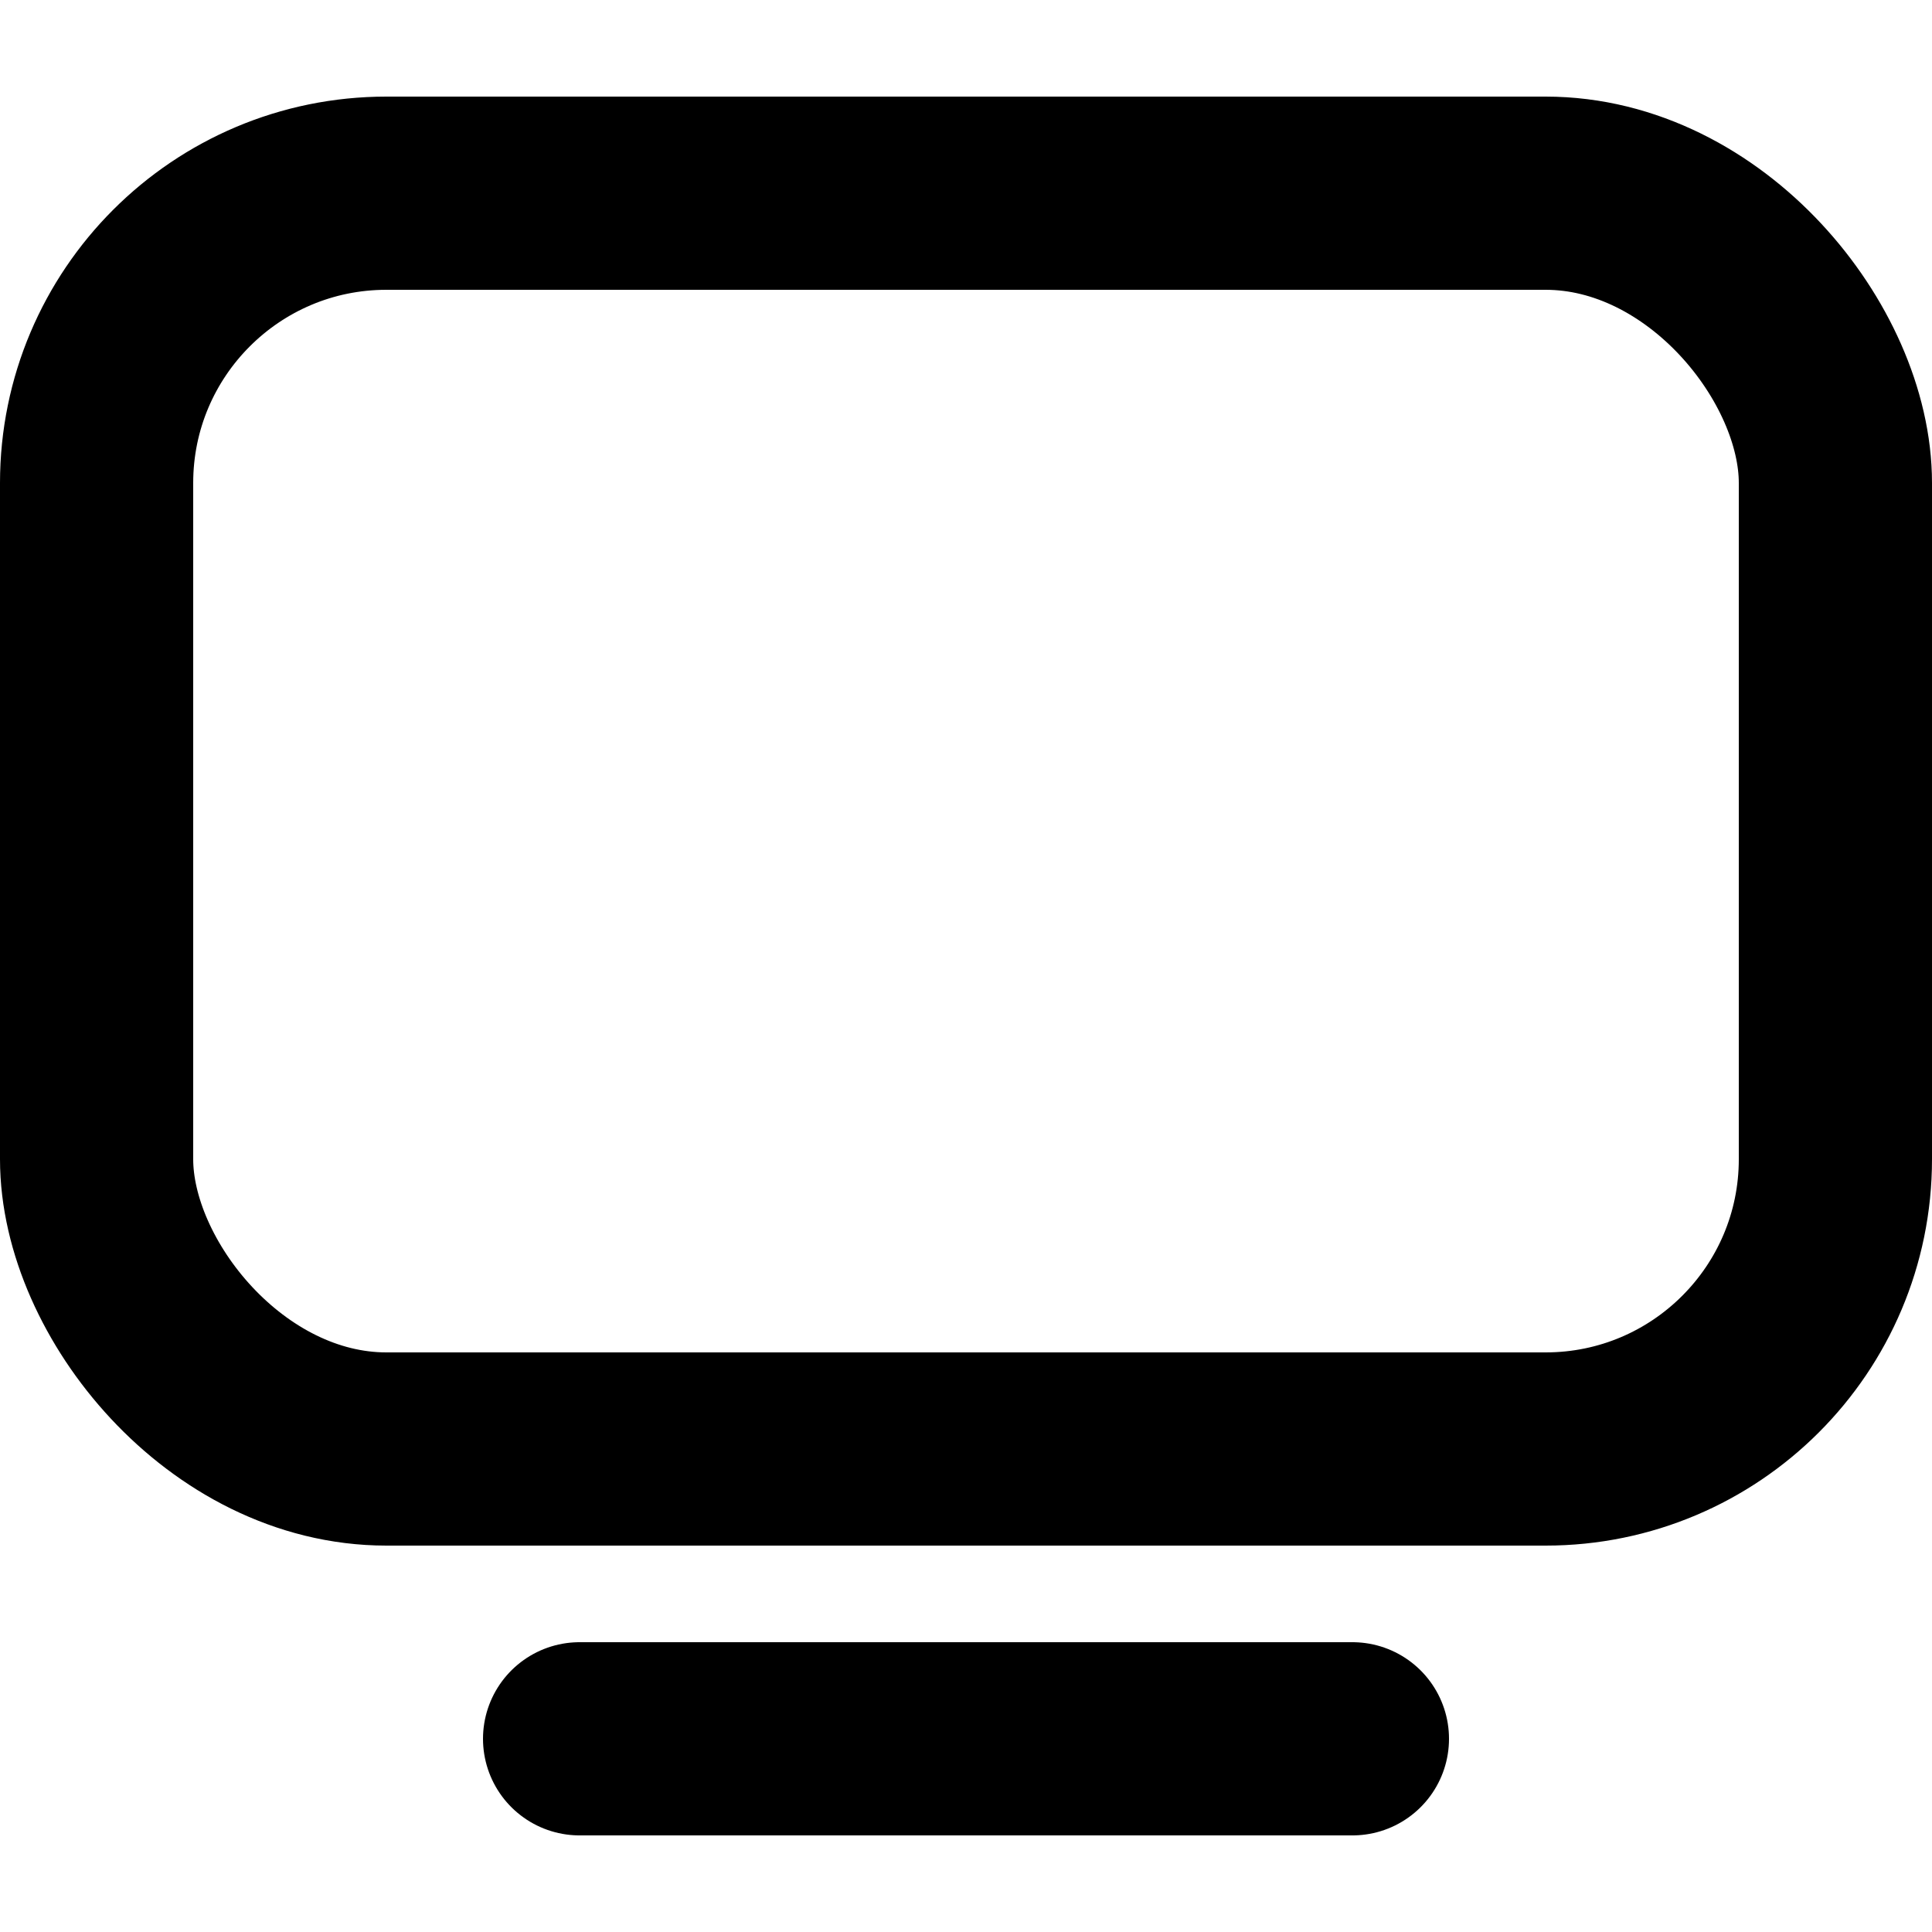
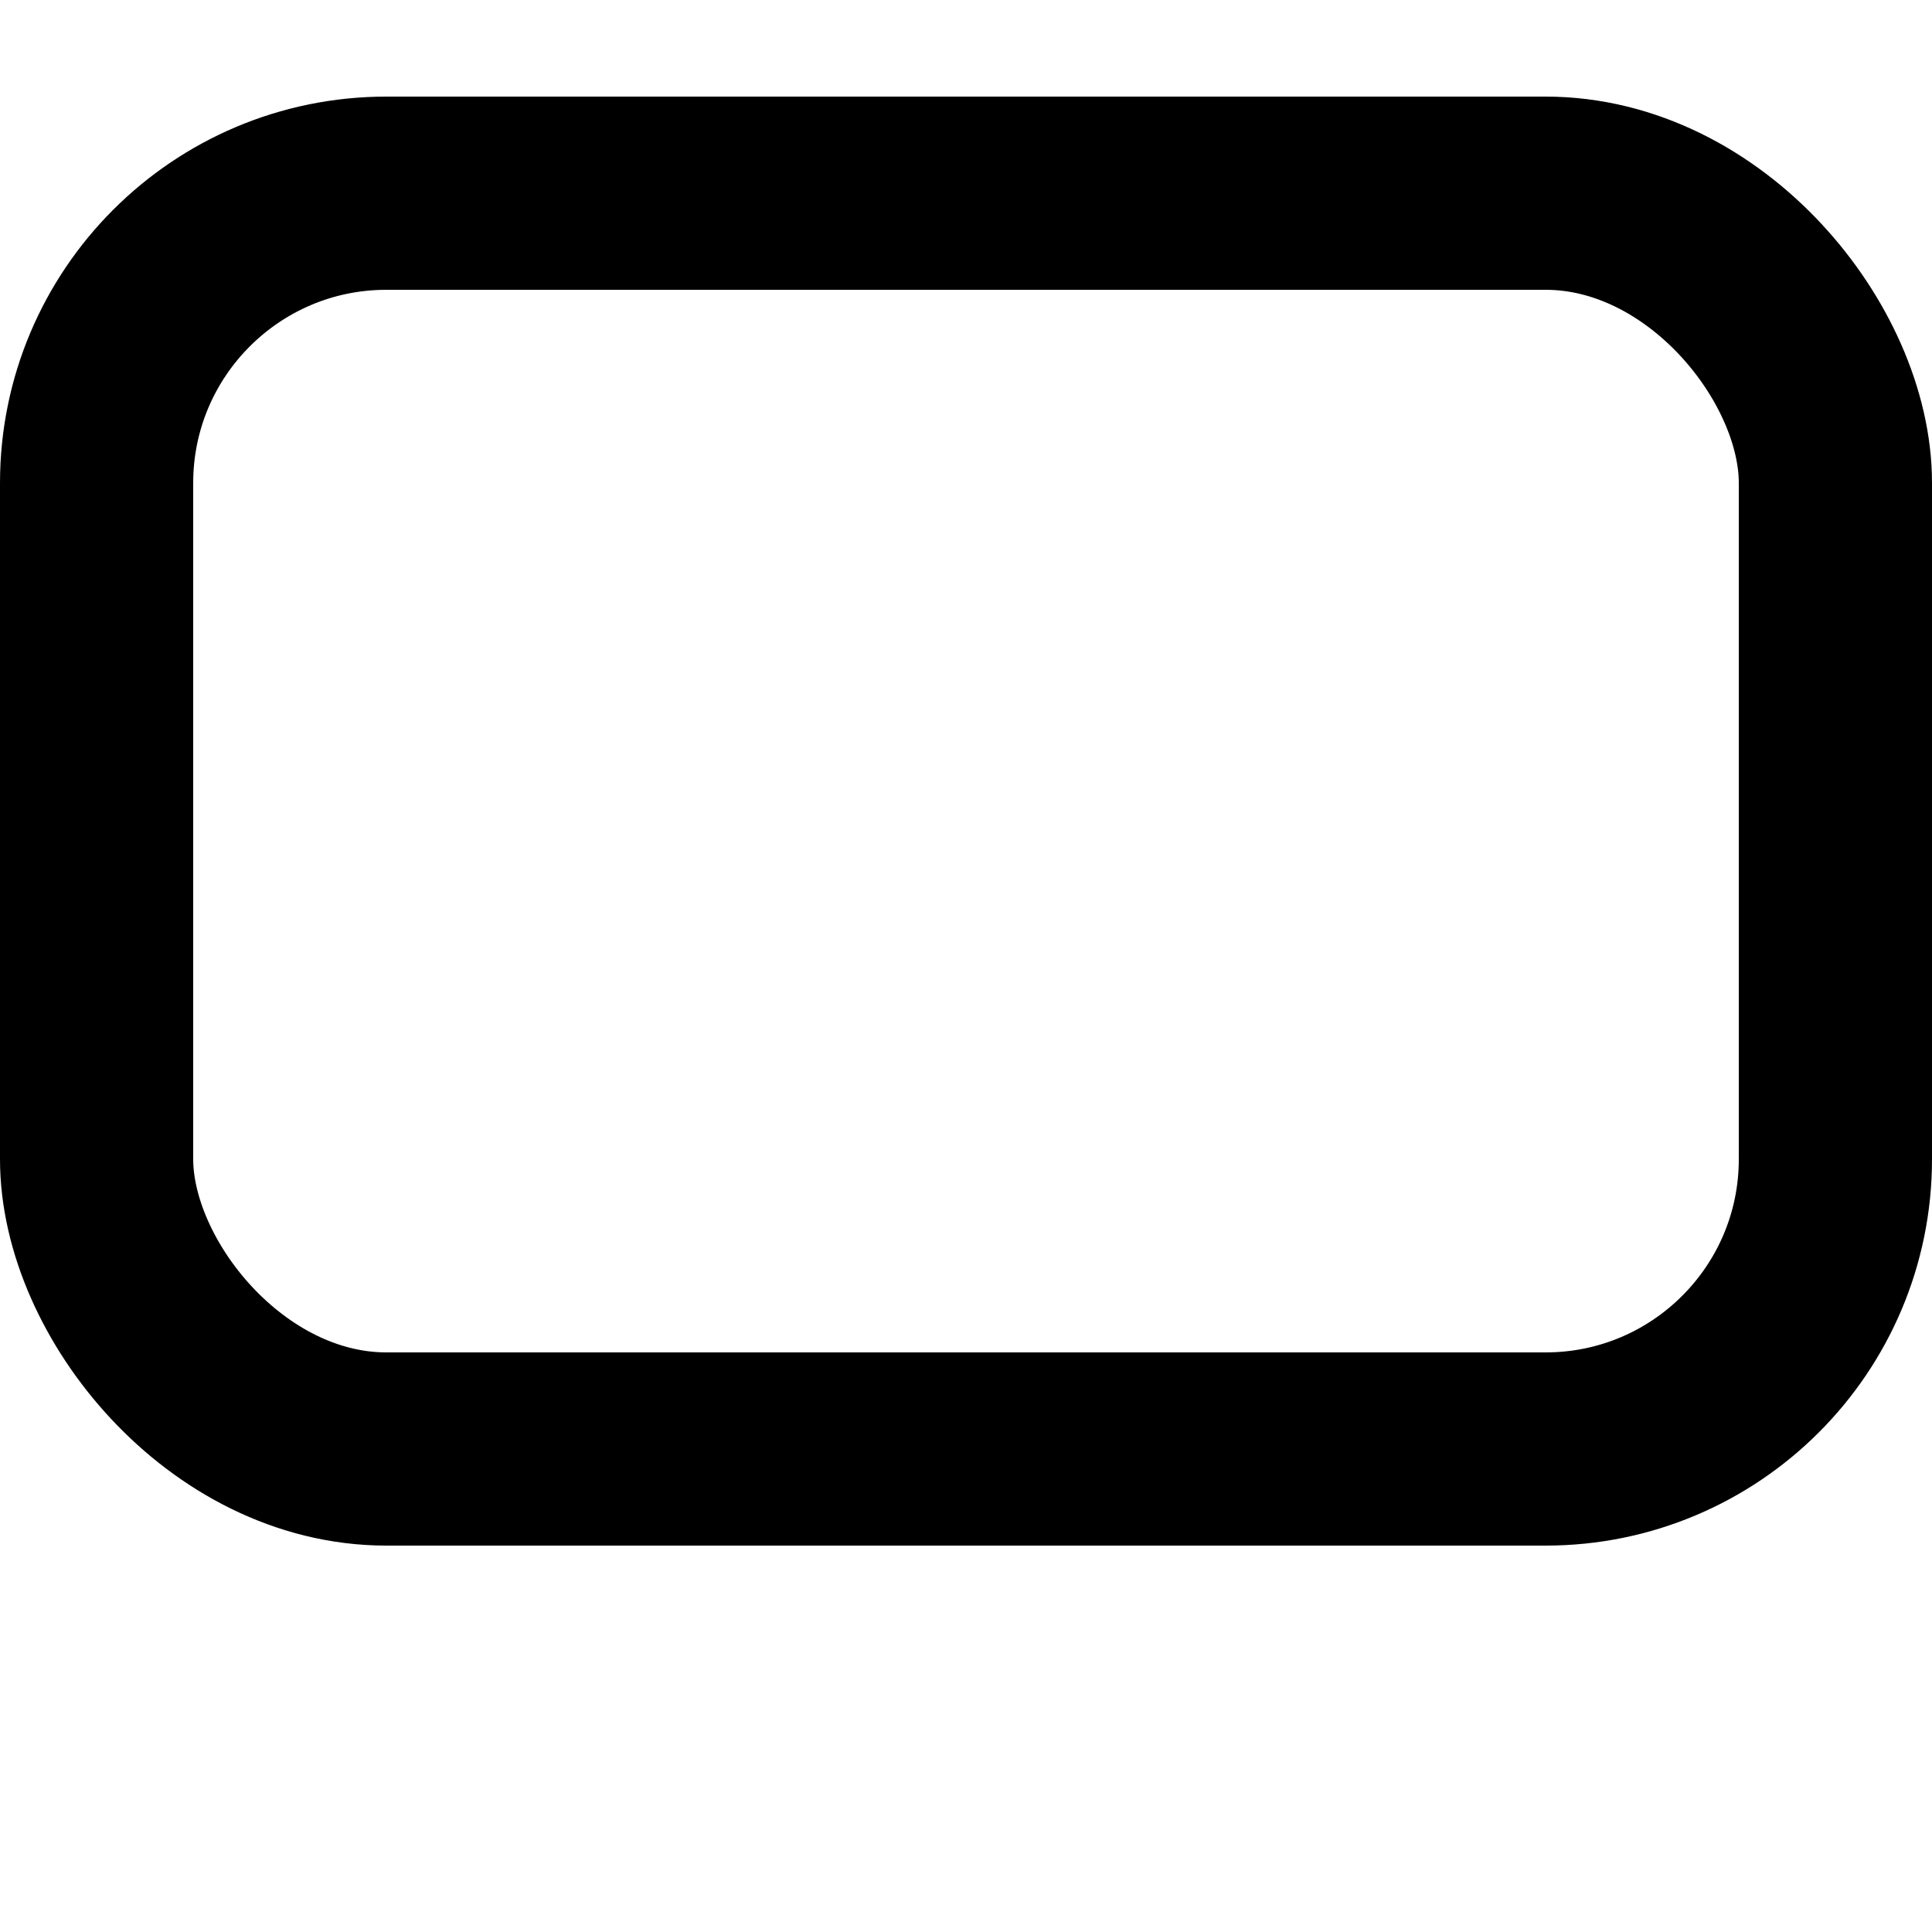
<svg xmlns="http://www.w3.org/2000/svg" width="20" height="20" viewBox="0 0 20 20" fill="none">
  <rect x="1" y="2" width="18" height="13" rx="3" stroke="black" stroke-width="2" />
-   <path d="M6 18H14" stroke="black" stroke-width="2" stroke-linecap="round" stroke-linejoin="round" />
</svg>